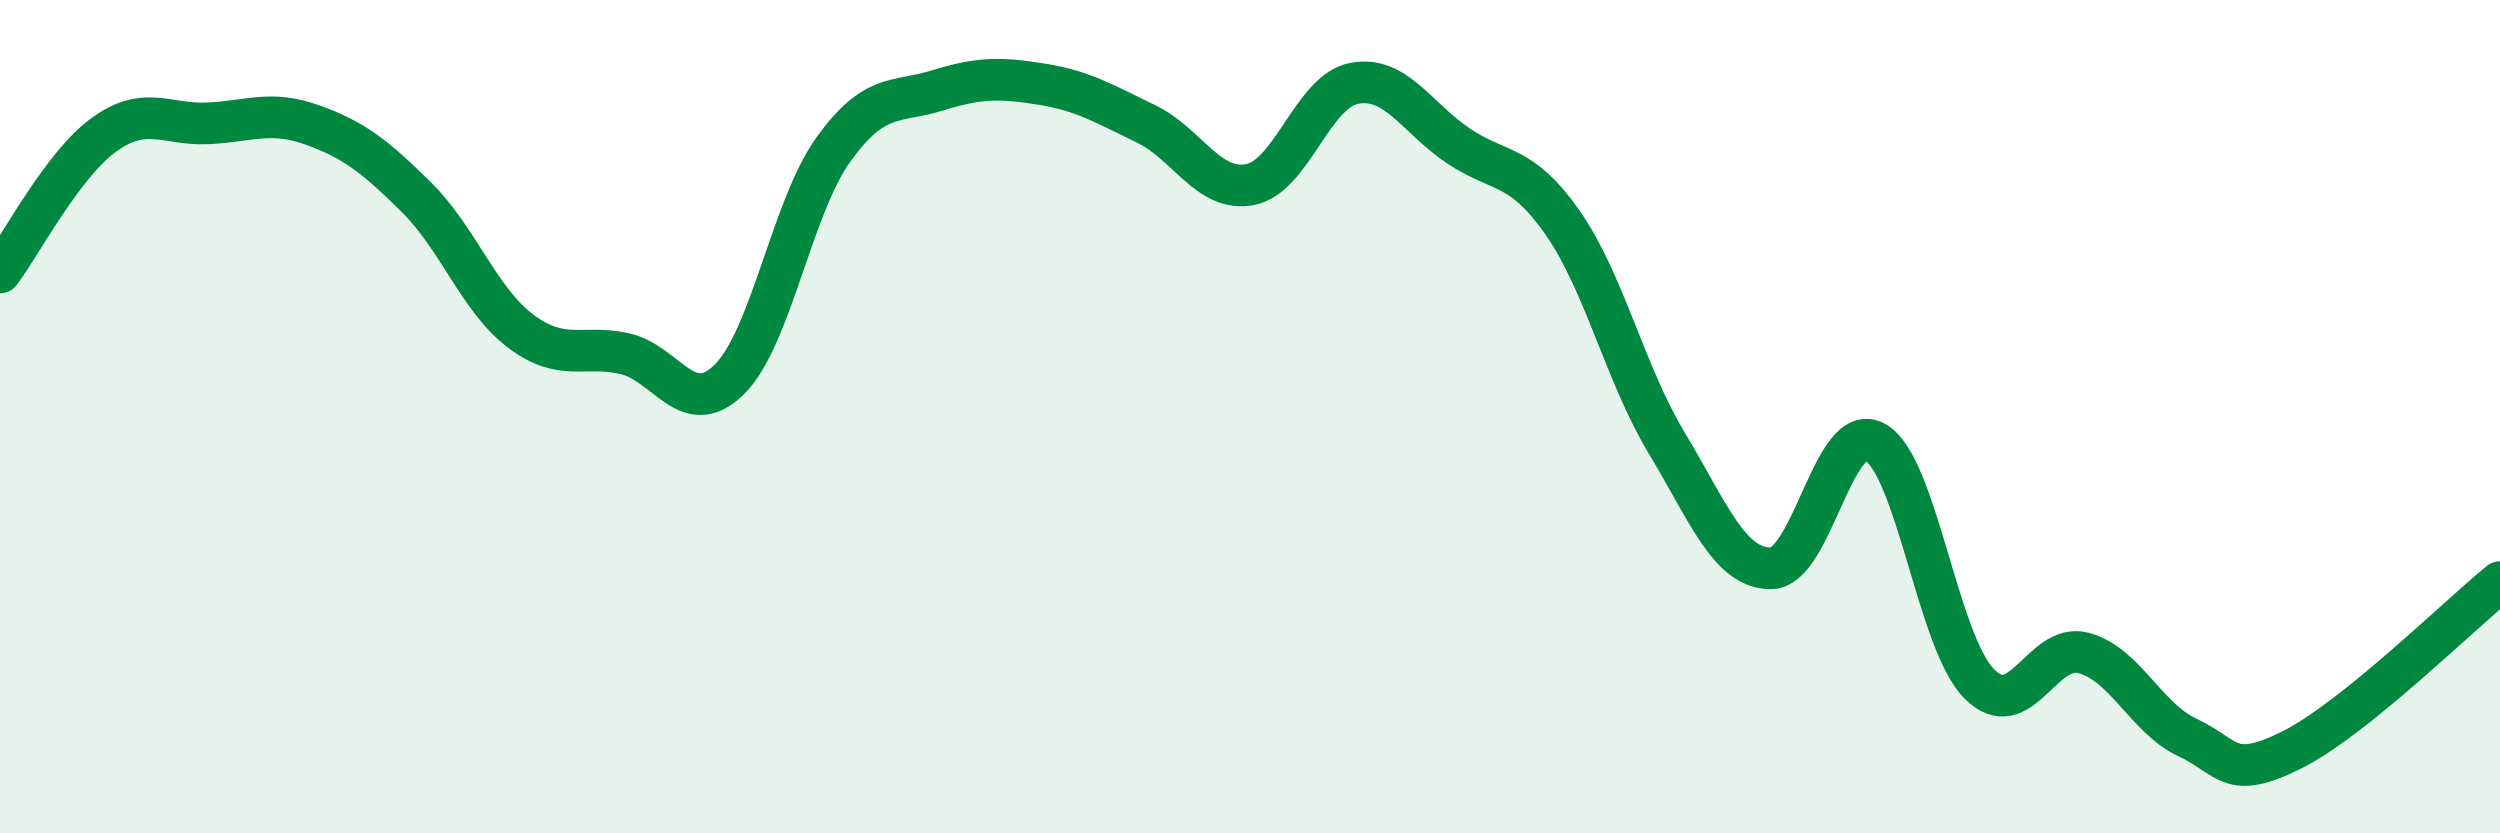
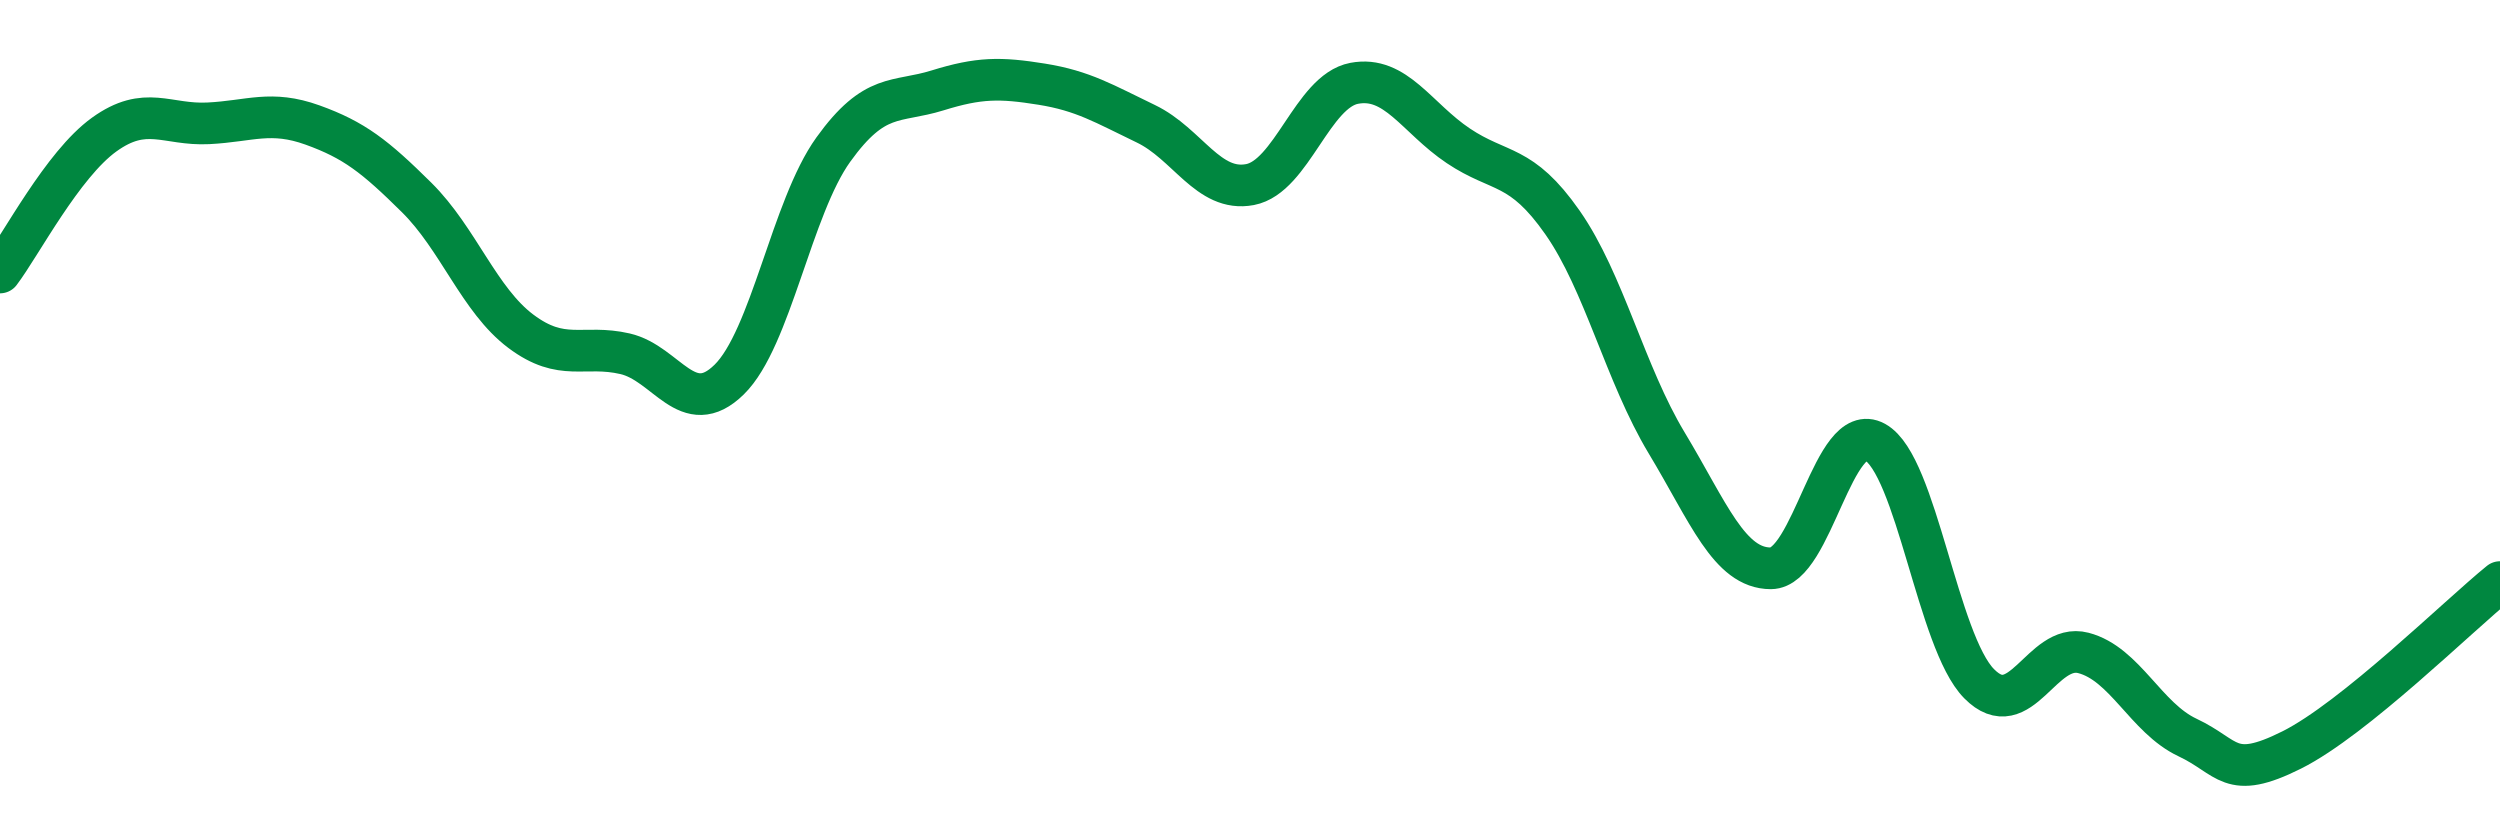
<svg xmlns="http://www.w3.org/2000/svg" width="60" height="20" viewBox="0 0 60 20">
-   <path d="M 0,6.54 C 0.5,5.88 1.5,3.95 2.5,3.23 C 3.5,2.51 4,3.01 5,2.96 C 6,2.91 6.5,2.64 7.5,3 C 8.5,3.36 9,3.75 10,4.74 C 11,5.73 11.5,7.2 12.5,7.95 C 13.5,8.7 14,8.26 15,8.49 C 16,8.72 16.5,10.09 17.5,9.11 C 18.5,8.13 19,4.98 20,3.59 C 21,2.2 21.5,2.48 22.5,2.17 C 23.5,1.86 24,1.86 25,2.02 C 26,2.18 26.5,2.49 27.5,2.97 C 28.5,3.45 29,4.62 30,4.43 C 31,4.24 31.5,2.19 32.5,2 C 33.5,1.81 34,2.83 35,3.5 C 36,4.17 36.5,3.91 37.5,5.34 C 38.5,6.77 39,8.97 40,10.63 C 41,12.29 41.5,13.64 42.5,13.64 C 43.5,13.64 44,10.06 45,10.61 C 46,11.16 46.5,15.4 47.5,16.41 C 48.5,17.42 49,15.41 50,15.67 C 51,15.93 51.5,17.23 52.5,17.7 C 53.5,18.17 53.5,18.75 55,18 C 56.5,17.25 59,14.78 60,13.97L60 20L0 20Z" fill="#008740" opacity="0.1" stroke-linecap="round" stroke-linejoin="round" />
  <path d="M 0,6.54 C 0.5,5.88 1.5,3.95 2.5,3.23 C 3.5,2.51 4,3.01 5,2.96 C 6,2.91 6.5,2.64 7.5,3 C 8.5,3.36 9,3.75 10,4.74 C 11,5.73 11.5,7.2 12.5,7.95 C 13.5,8.7 14,8.26 15,8.49 C 16,8.72 16.5,10.09 17.5,9.11 C 18.5,8.13 19,4.98 20,3.59 C 21,2.2 21.5,2.48 22.5,2.17 C 23.5,1.86 24,1.86 25,2.02 C 26,2.18 26.5,2.49 27.5,2.97 C 28.5,3.45 29,4.62 30,4.43 C 31,4.24 31.5,2.19 32.5,2 C 33.5,1.81 34,2.83 35,3.5 C 36,4.17 36.5,3.91 37.5,5.34 C 38.5,6.77 39,8.97 40,10.63 C 41,12.29 41.5,13.64 42.5,13.64 C 43.5,13.64 44,10.06 45,10.61 C 46,11.16 46.5,15.4 47.5,16.41 C 48.5,17.42 49,15.41 50,15.67 C 51,15.93 51.5,17.23 52.5,17.7 C 53.5,18.17 53.5,18.75 55,18 C 56.5,17.25 59,14.78 60,13.97" stroke="#008740" stroke-width="1" fill="none" stroke-linecap="round" stroke-linejoin="round" />
</svg>